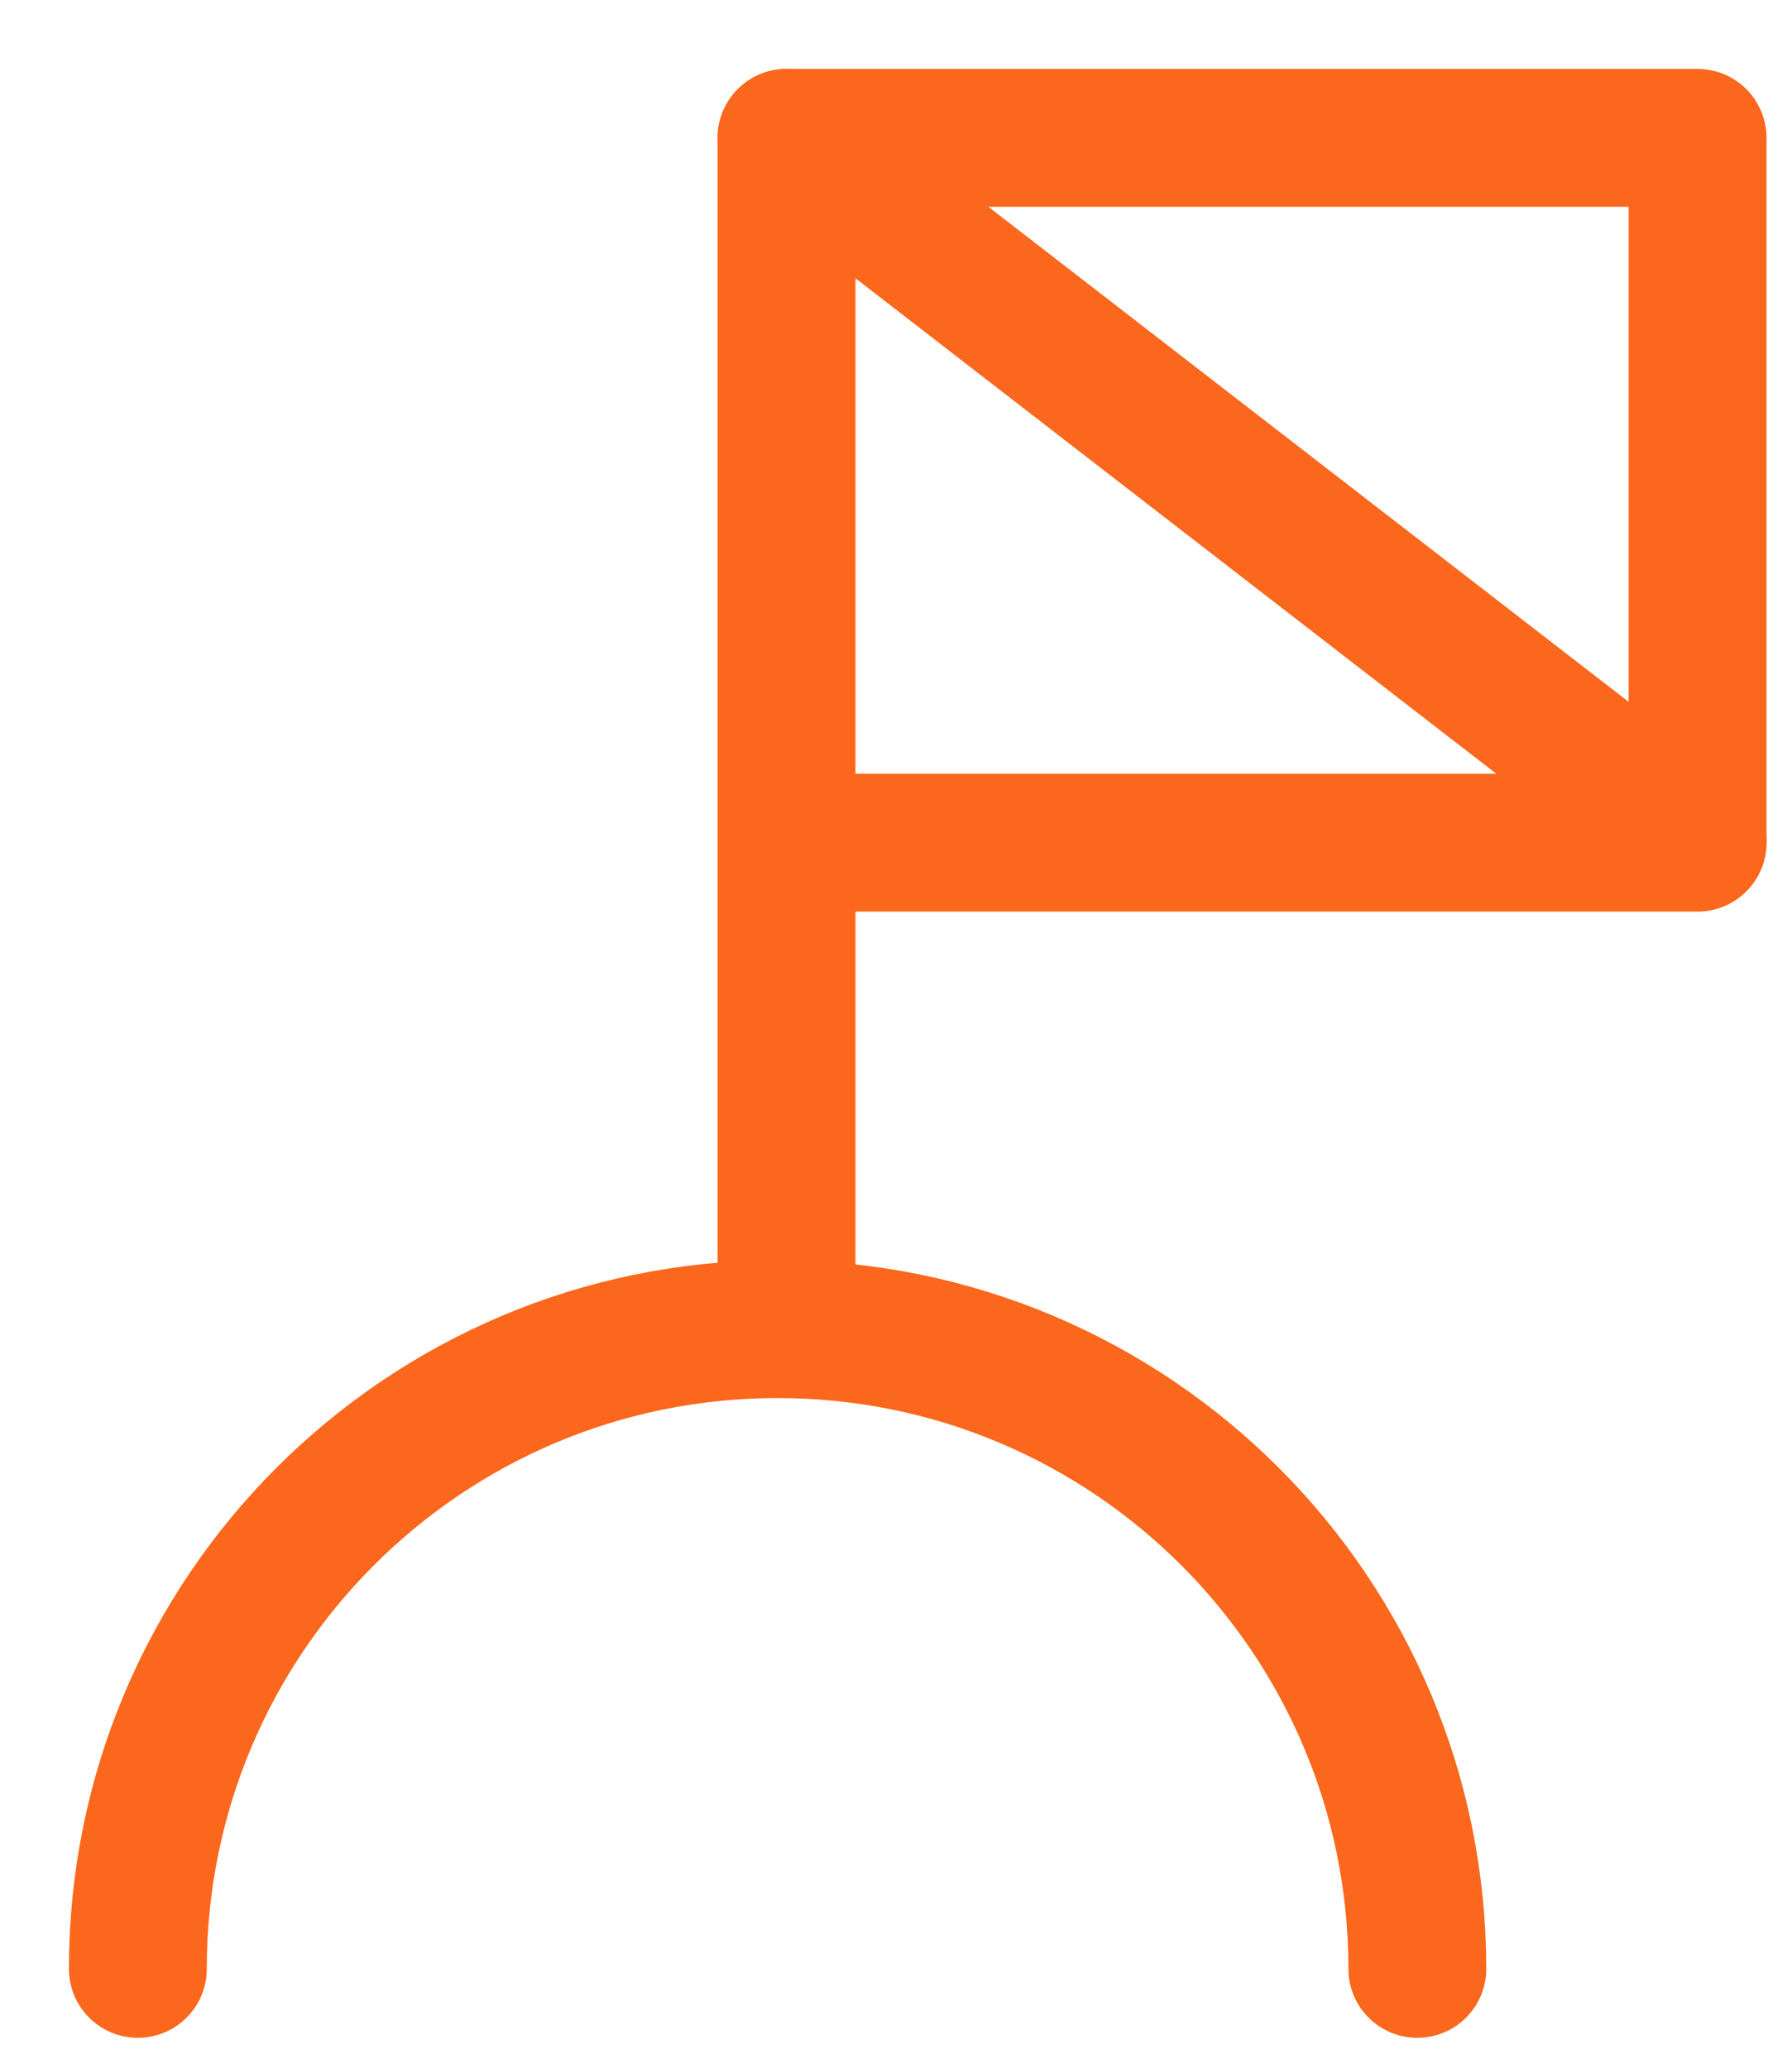
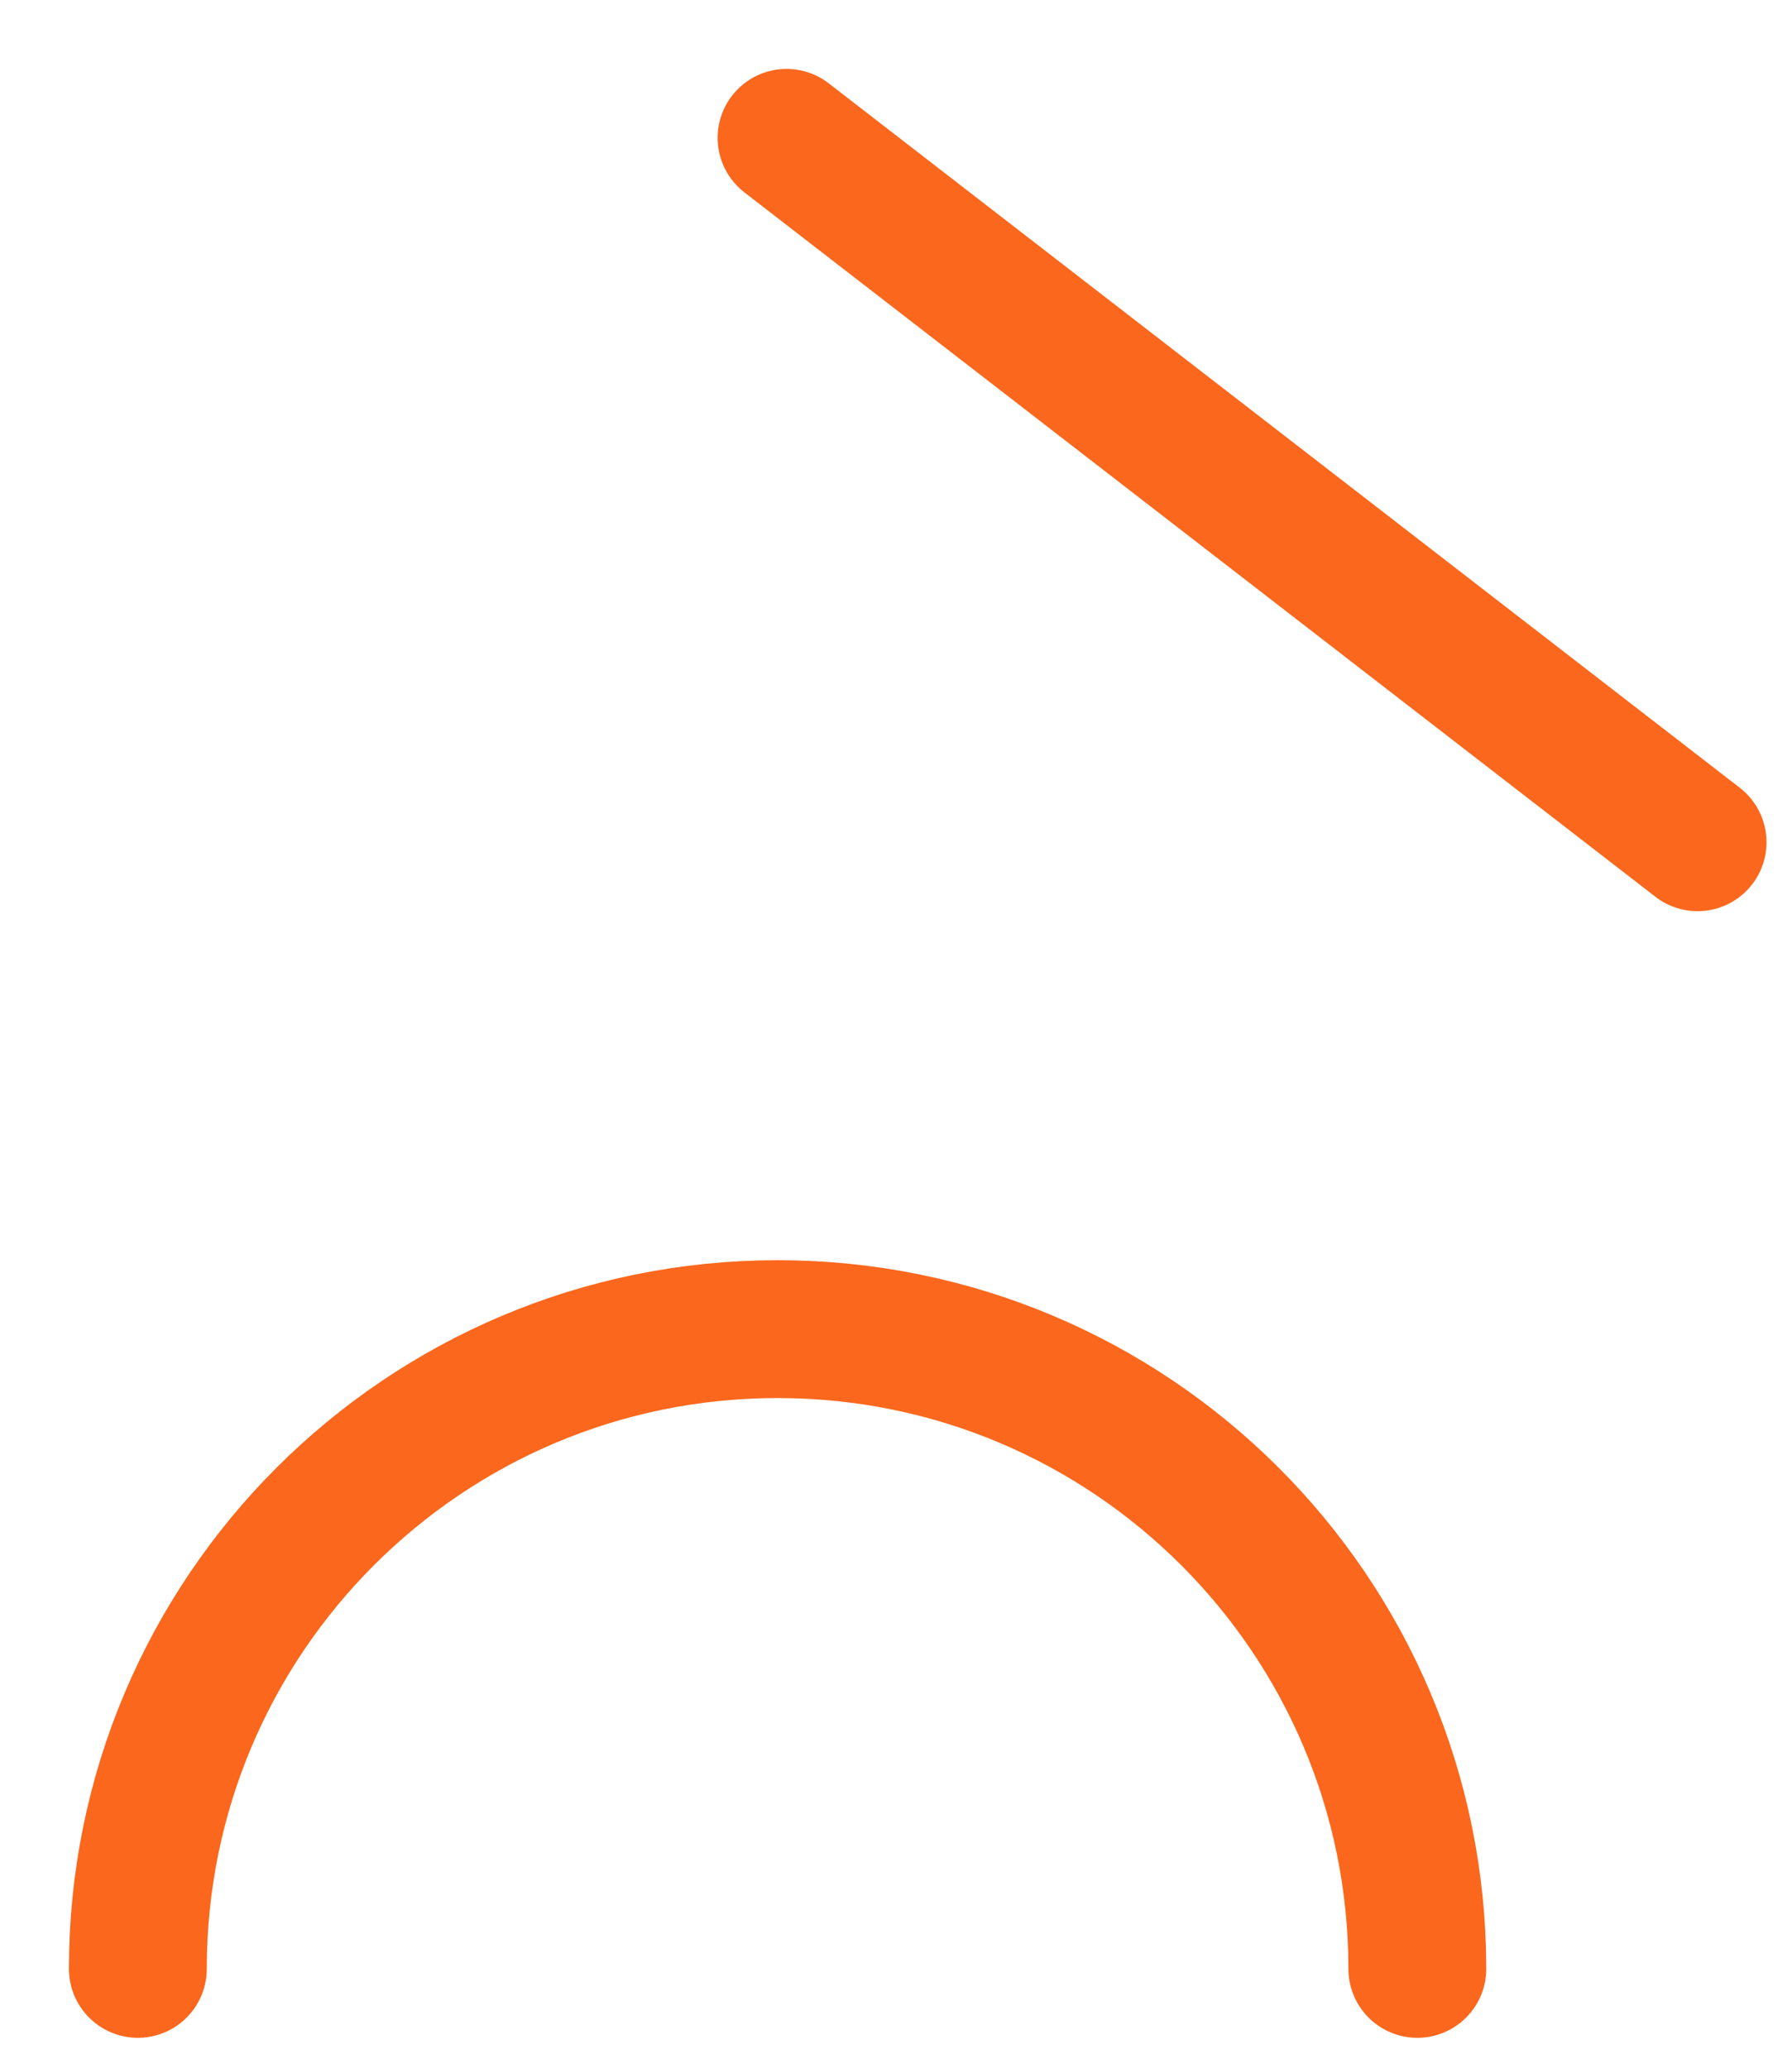
<svg xmlns="http://www.w3.org/2000/svg" width="13" height="15" viewBox="0 0 13 15" fill="none">
-   <path d="M5.706 9.64V1H12.315V6.113H5.706" stroke="#FB671C" stroke-linecap="round" stroke-linejoin="round" />
  <path d="M10.282 14.283C10.282 11.719 8.204 9.642 5.641 9.642C3.078 9.642 1 11.719 1 14.283" stroke="#FB671C" stroke-linecap="round" stroke-linejoin="round" />
  <path d="M5.706 1L12.315 6.11" stroke="#FB671C" stroke-linecap="round" stroke-linejoin="round" />
</svg>